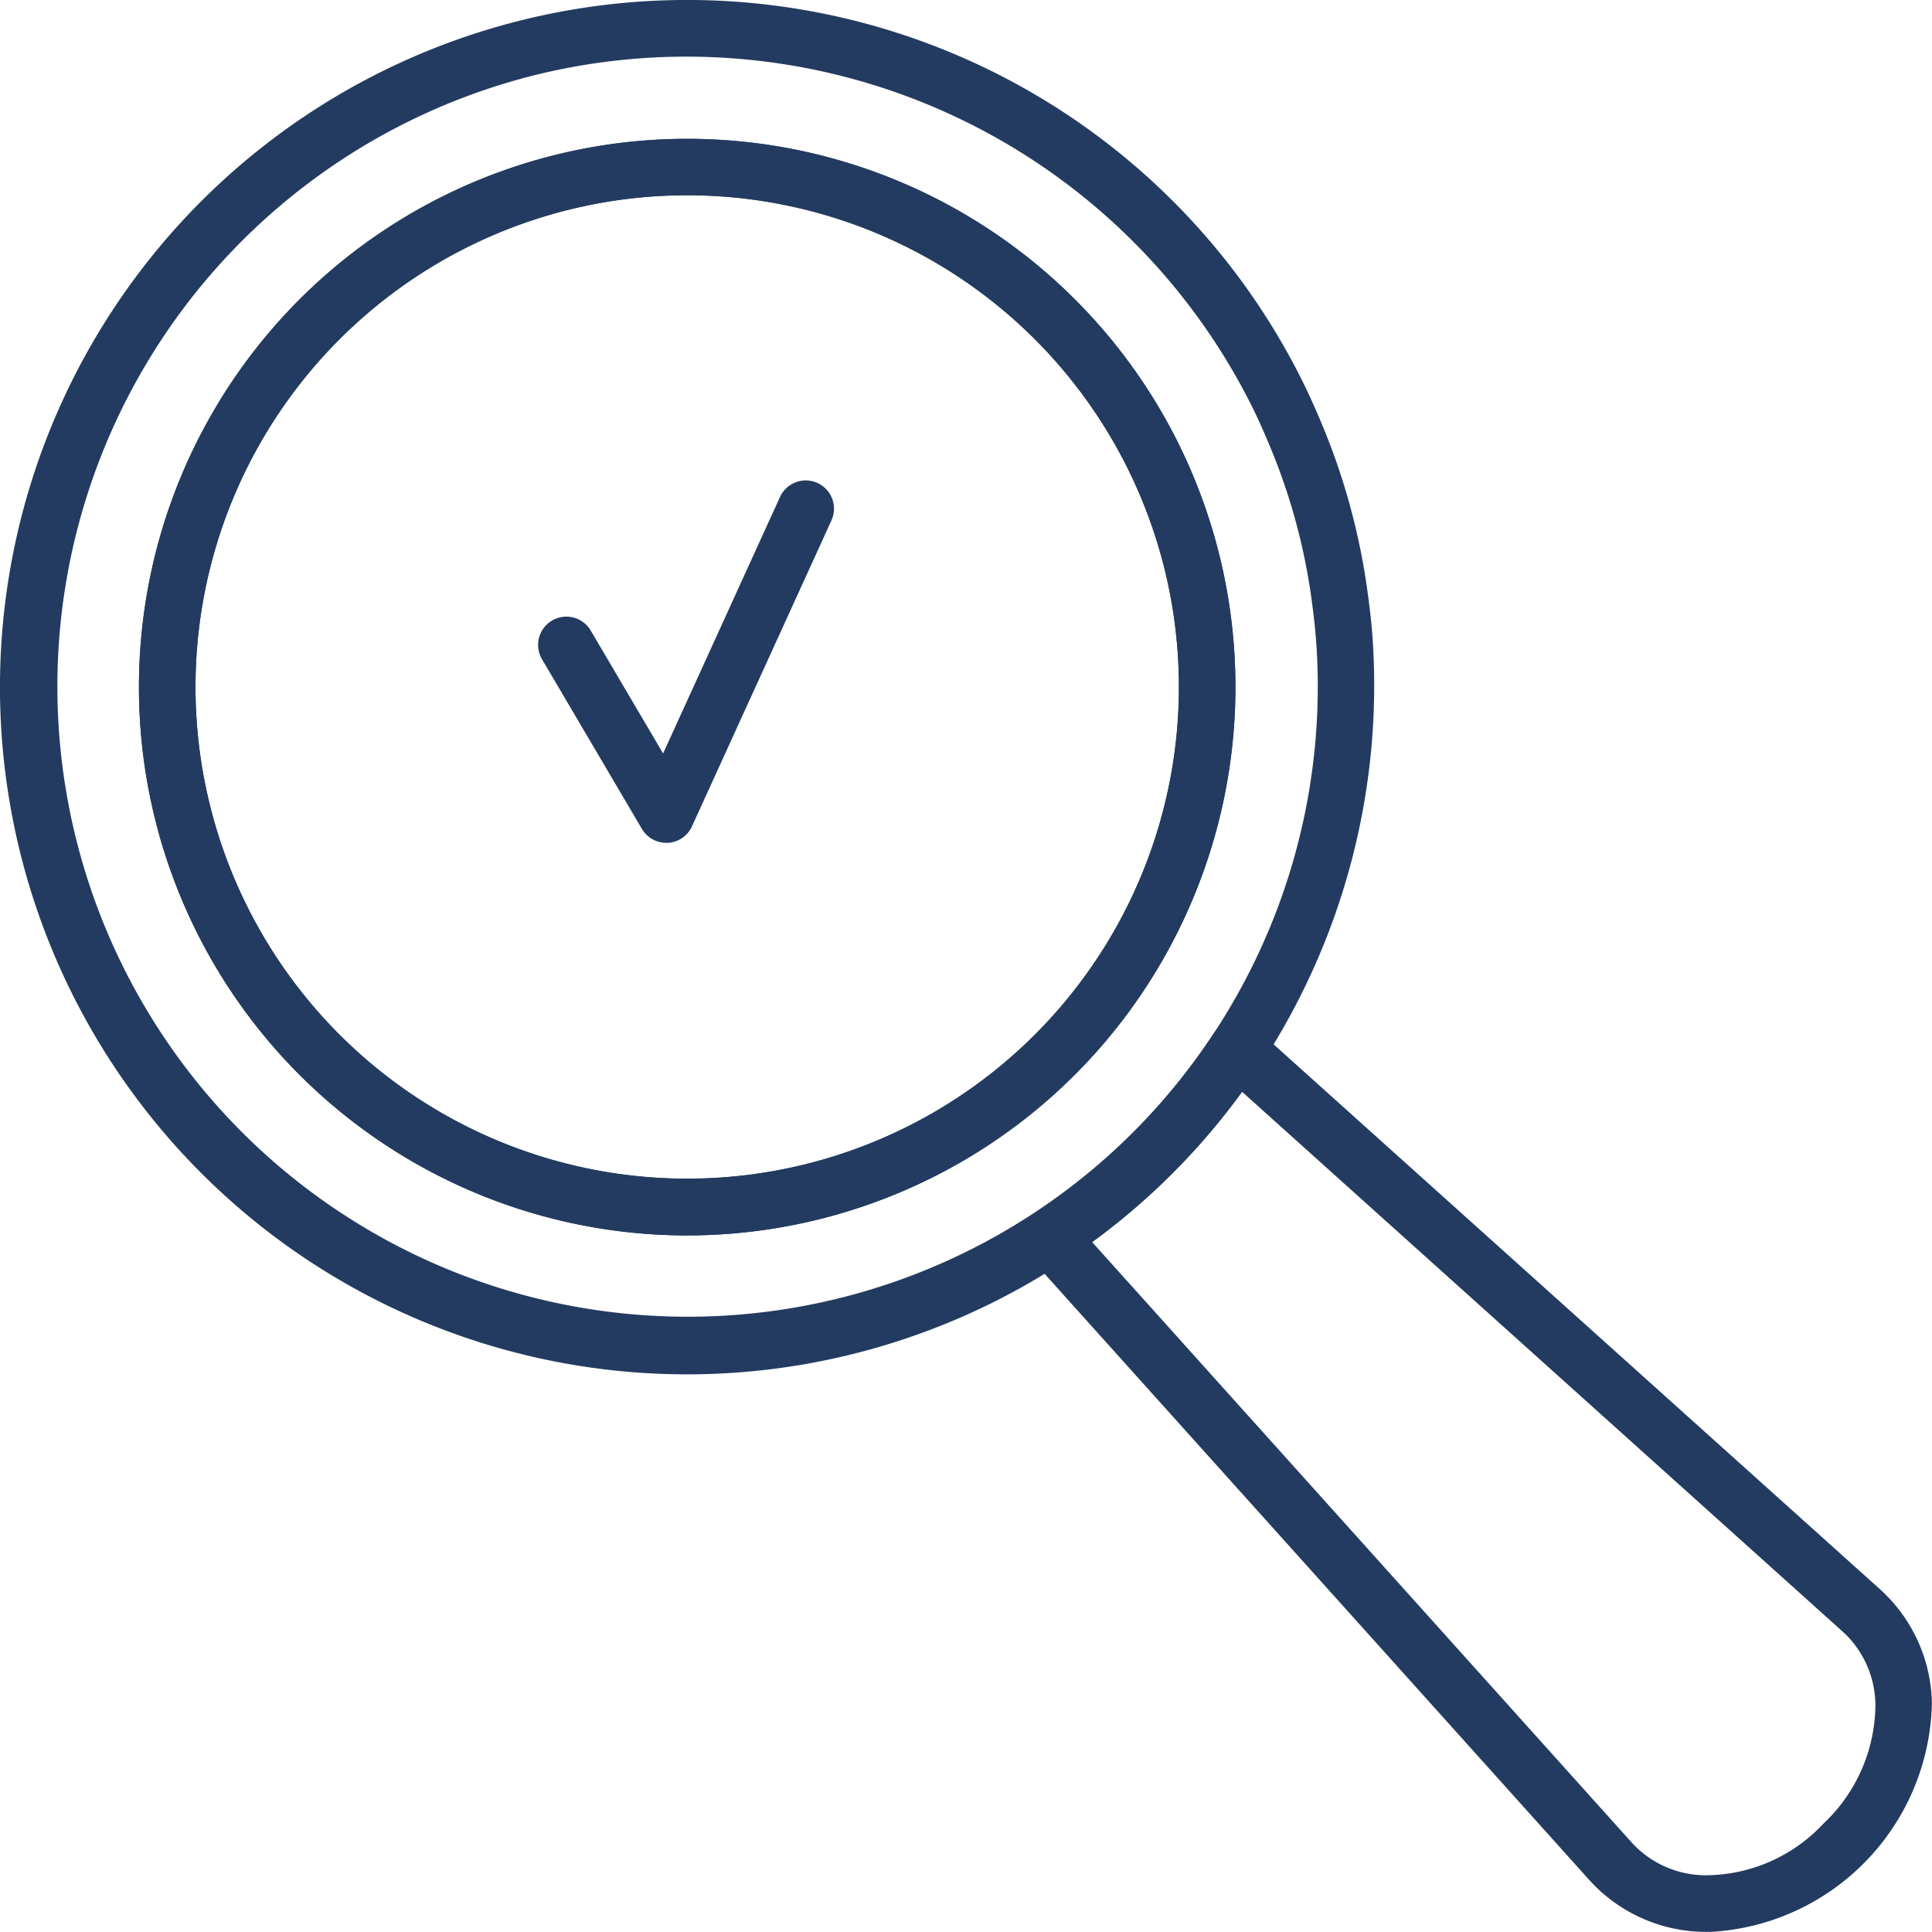
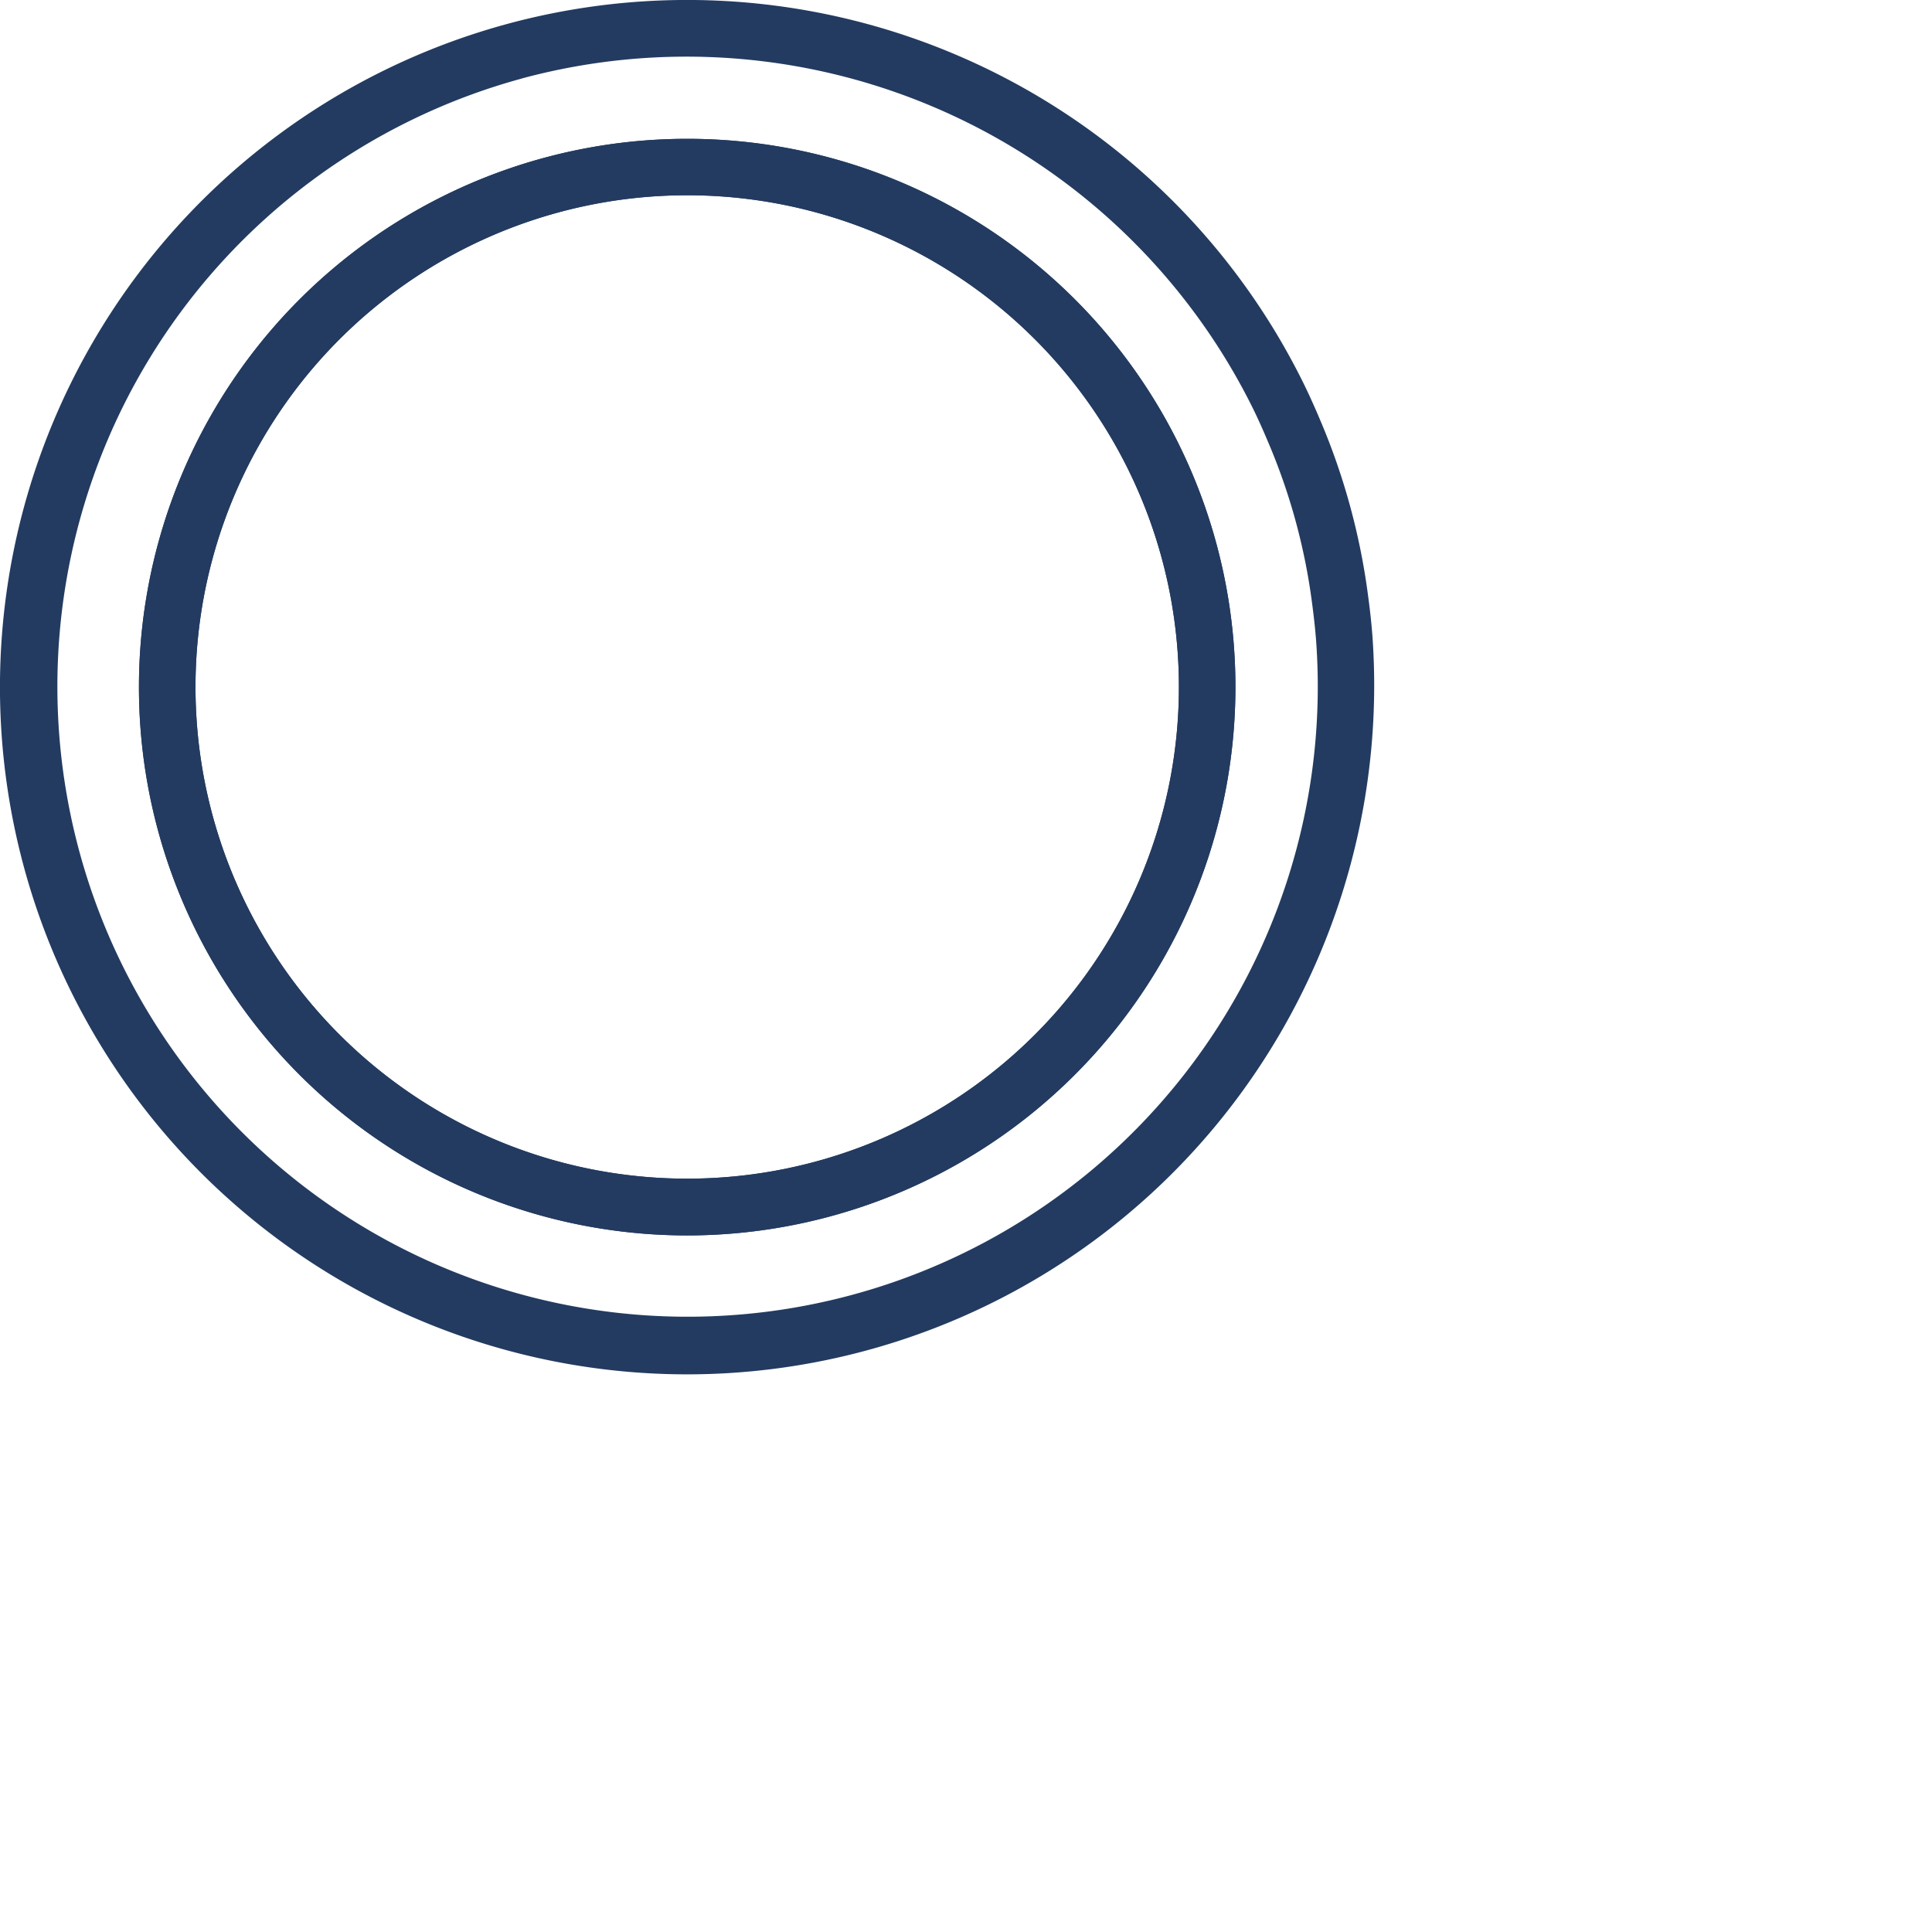
<svg xmlns="http://www.w3.org/2000/svg" width="57.657" height="57.655" viewBox="0 0 57.657 57.655">
  <g id="グループ_383" data-name="グループ 383" transform="translate(-2059.508 -1058.747)">
    <g id="グループ_379" data-name="グループ 379">
      <path id="パス_1956" data-name="パス 1956" d="M2080.022,1095.616a16.363,16.363,0,1,1,14.249-24.4h0a16.368,16.368,0,0,1-14.249,24.4Zm.005-31.042a14.674,14.674,0,1,0,12.775,7.473h0A14.665,14.665,0,0,0,2080.027,1064.574Z" fill="#233b60" />
    </g>
    <g id="グループ_380" data-name="グループ 380">
-       <path id="パス_1957" data-name="パス 1957" d="M2079.392,1083.9a.844.844,0,0,1-.727-.415l-2.994-5.085a.844.844,0,0,1,1.454-.856l2.172,3.689,3.489-7.655a.843.843,0,0,1,1.535.7l-4.162,9.13a.842.842,0,0,1-.723.492Z" fill="#233b60" />
-     </g>
+       </g>
    <g id="グループ_381" data-name="グループ 381">
-       <path id="パス_1958" data-name="パス 1958" d="M2110.511,1116.4l-.17,0a4.7,4.7,0,0,1-3.425-1.572l-16.707-18.593a.843.843,0,0,1,.163-1.267,18.74,18.74,0,0,0,5.348-5.366.842.842,0,0,1,1.268-.163l18.608,16.721a4.693,4.693,0,0,1,1.566,3.417,6.985,6.985,0,0,1-6.651,6.826Zm-18.409-20.584,16.075,17.888a2.99,2.99,0,0,0,2.217,1.007,4.825,4.825,0,0,0,3.535-1.546,4.9,4.9,0,0,0,1.547-3.537,2.987,2.987,0,0,0-1-2.21l-17.9-16.088A20.376,20.376,0,0,1,2092.1,1095.818Z" fill="#233b60" />
-     </g>
+       </g>
    <g id="グループ_382" data-name="グループ 382">
      <path id="パス_1959" data-name="パス 1959" d="M2080.022,1099.762a20.508,20.508,0,1,1,18.366-29.619c.168.339.34.717.525,1.156a19.949,19.949,0,0,1,1.423,5.228c.063.466.107.879.134,1.262a20.622,20.622,0,0,1-3.342,12.739,20.482,20.482,0,0,1-17.106,9.234Zm-4.95-38.669a18.807,18.807,0,1,0,23.716,16.817c-.028-.385-.072-.772-.123-1.158a18.206,18.206,0,0,0-1.307-4.8c-.174-.413-.326-.75-.481-1.062a18.86,18.86,0,0,0-21.8-9.8Zm4.95,34.523a16.363,16.363,0,1,1,14.249-24.4h0a16.368,16.368,0,0,1-14.249,24.4Zm.005-31.042a14.674,14.674,0,1,0,12.775,7.473A14.682,14.682,0,0,0,2080.027,1064.574Z" fill="#233b60" />
    </g>
  </g>
</svg>